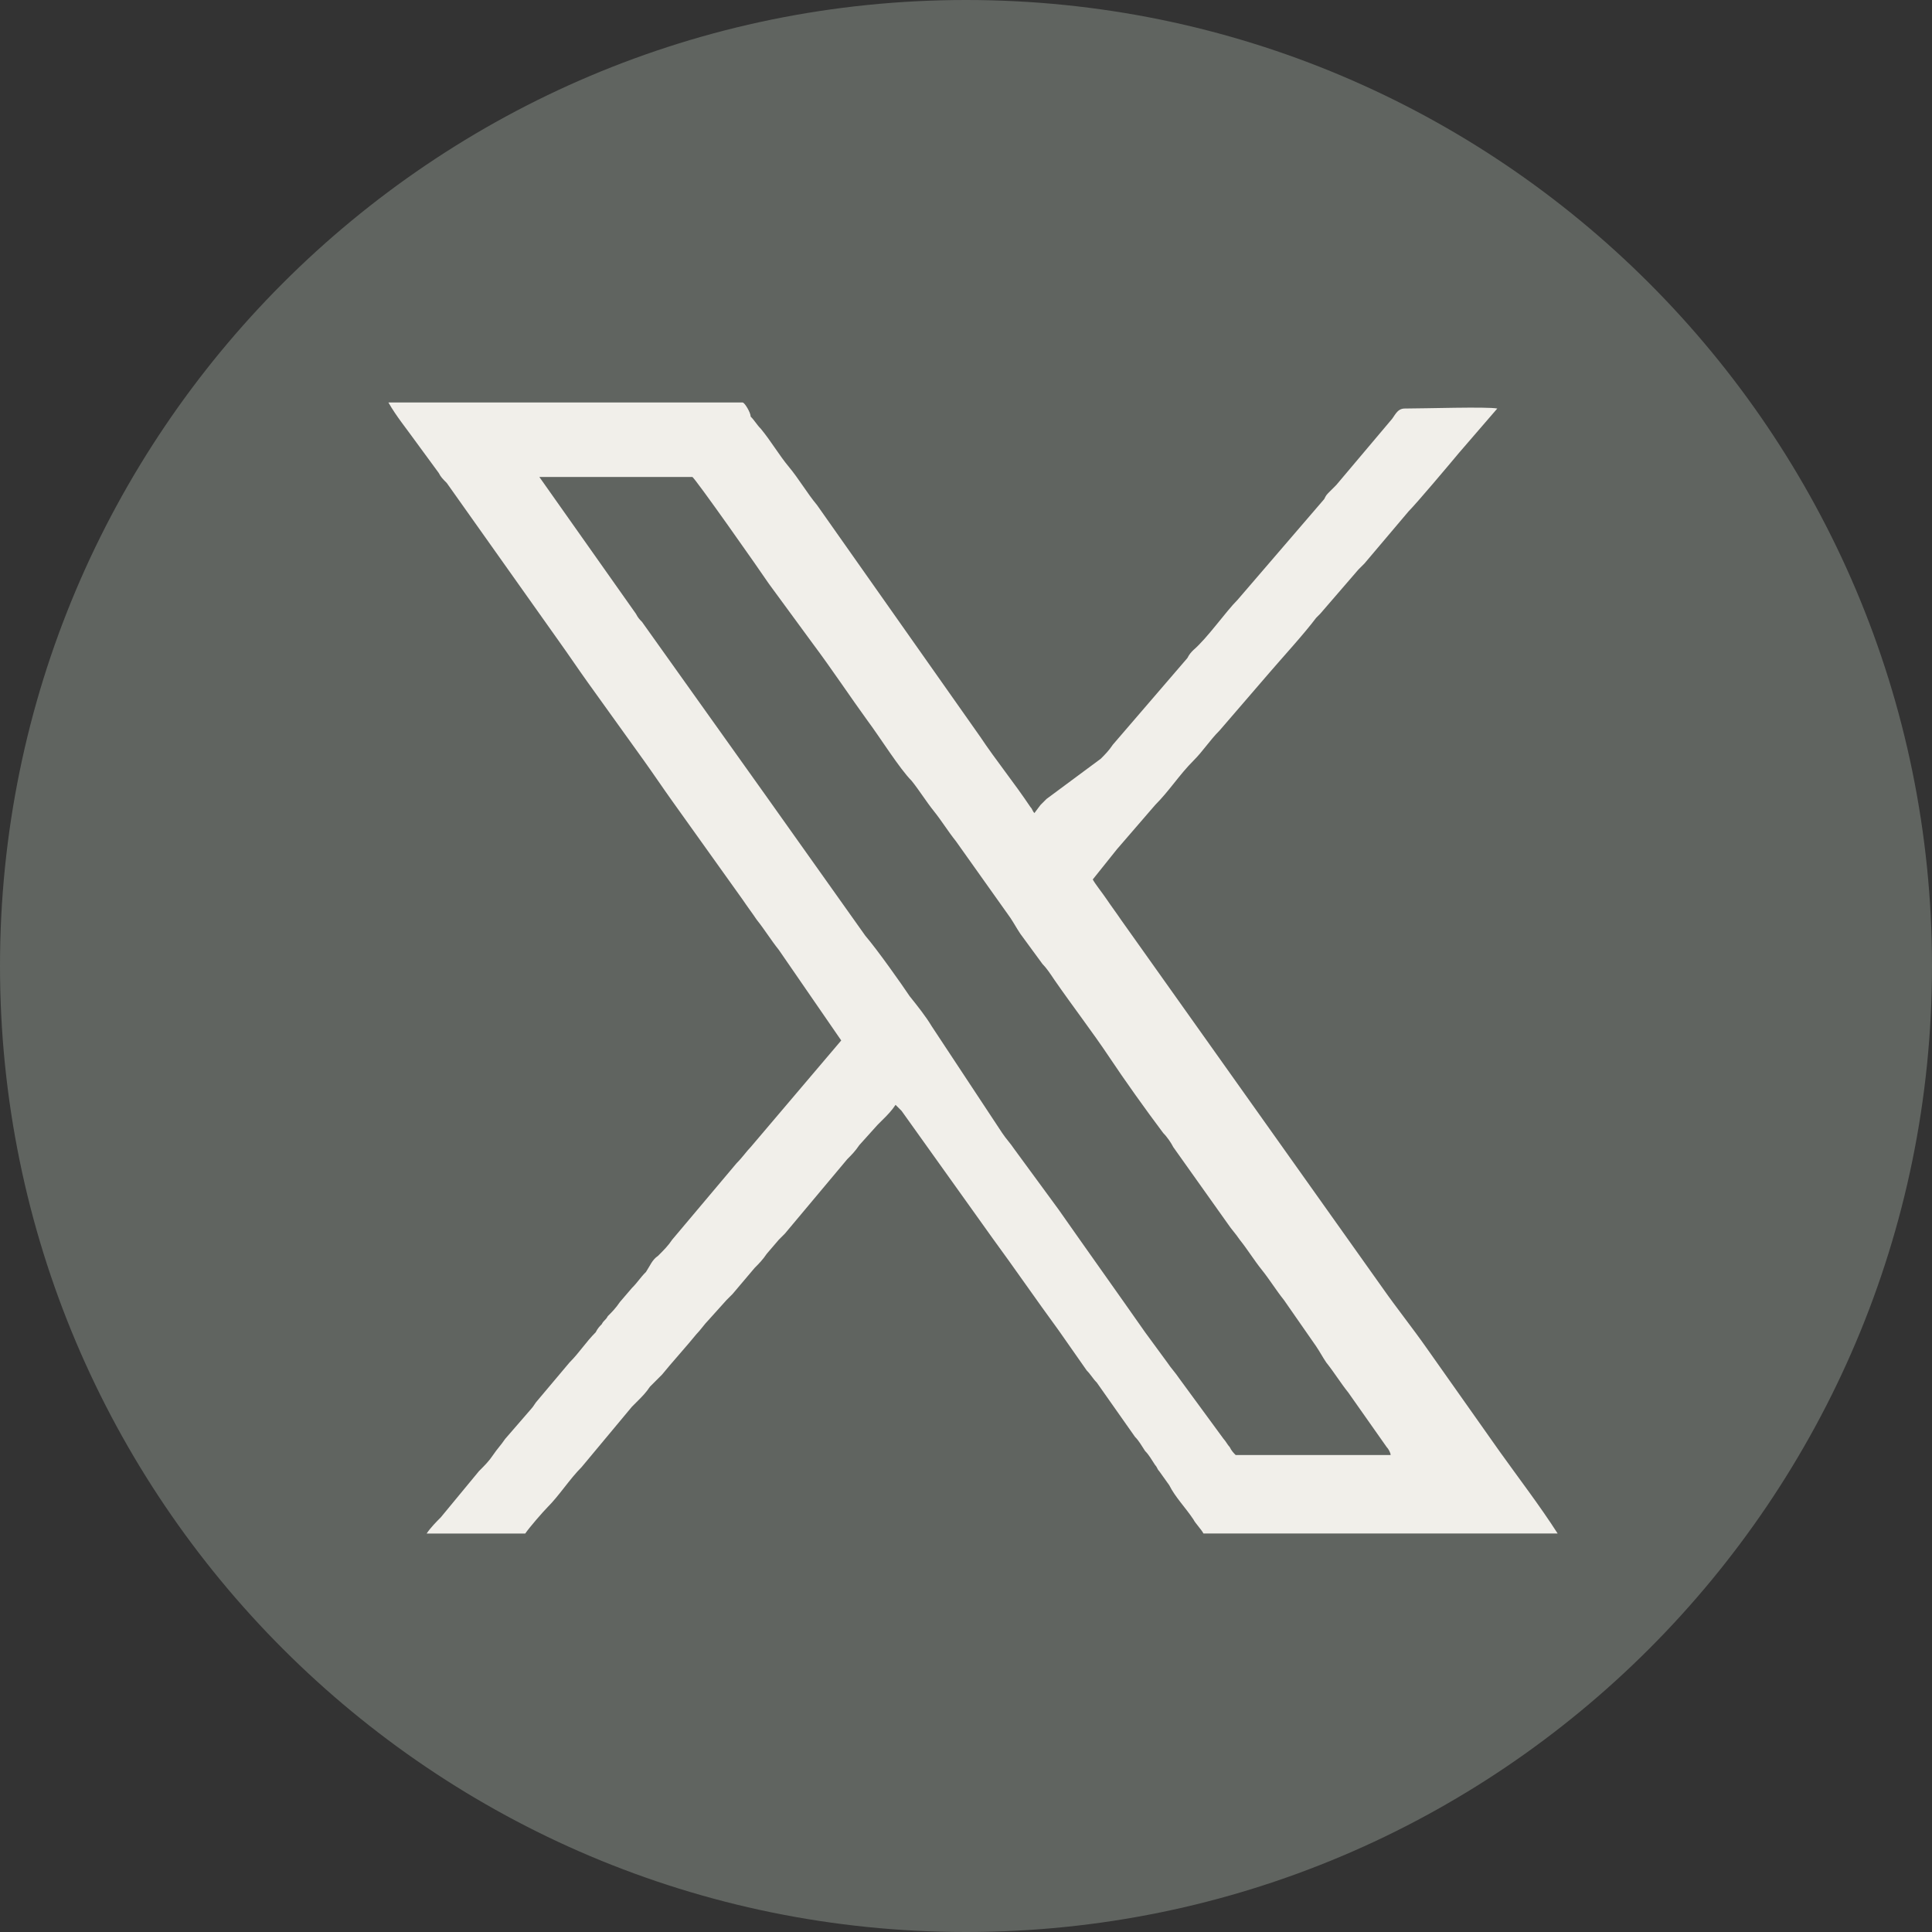
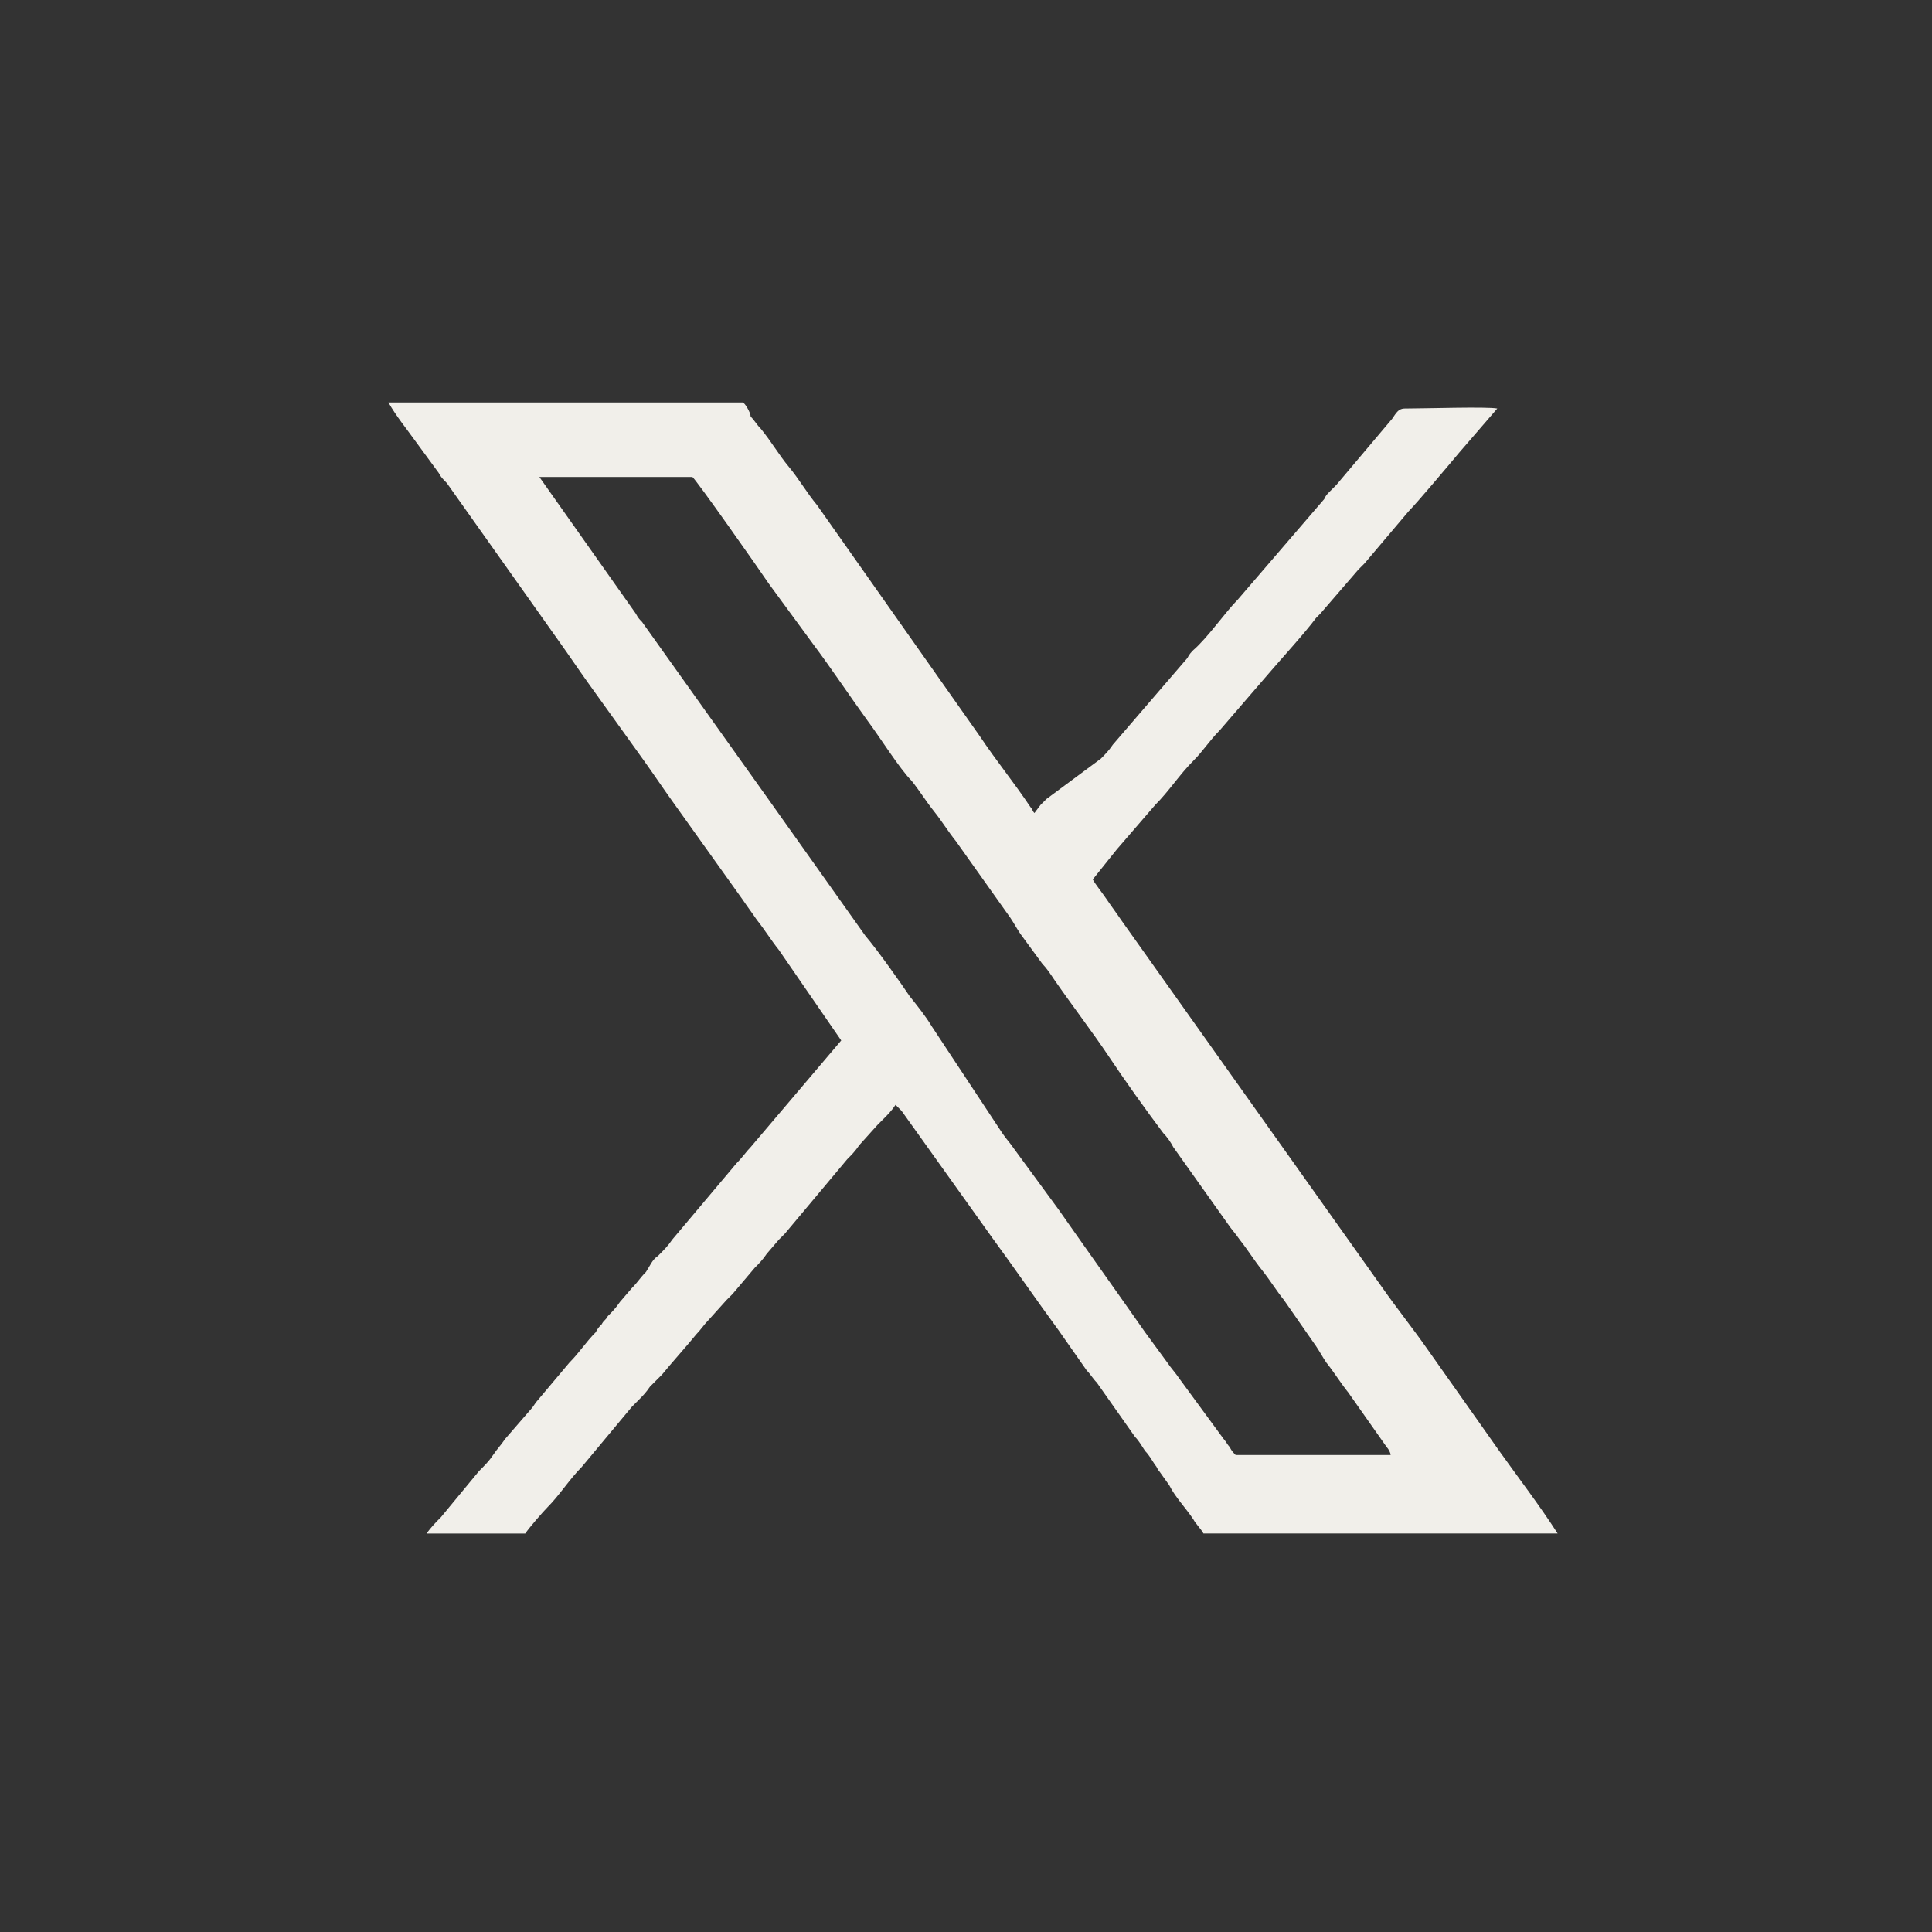
<svg xmlns="http://www.w3.org/2000/svg" version="1.1" id="Layer_1" x="0px" y="0px" viewBox="0 0 96 96" style="enable-background:new 0 0 96 96;" xml:space="preserve">
  <rect x="0" y="0" width="96" height="96" fill="#333333" stroke="none" />
  <style type="text/css">
	.st0{fill-rule:evenodd;clip-rule:evenodd;fill:#606460;}
	.st1{fill-rule:evenodd;clip-rule:evenodd;fill:#F1EFEA;}
</style>
-   <path class="st0" d="M48,0c26.5,0,48,21.5,48,48S74.5,96,48,96S0,74.5,0,48S21.5,0,48,0L48,0z" />
  <path class="st1" d="M61.4,72.3c-0.1-0.1-0.2-0.2-0.3-0.4c-0.1-0.1-0.2-0.3-0.3-0.4l-2.2-3c-0.2-0.3-0.4-0.5-0.6-0.8l-1.1-1.5  c-1.4-2-2.9-4.1-4.3-6.1l-2.2-3c-0.2-0.3-0.4-0.5-0.6-0.8L46.3,51c-0.3-0.5-0.7-1-1.1-1.5c-0.4-0.6-1.6-2.3-2.2-3l-4.9-6.9  c-2-2.8-4.2-5.9-6.2-8.7c-0.1-0.1-0.2-0.2-0.3-0.4l-4.8-6.8h7.6c0.1,0,3.4,4.7,3.8,5.3l2.2,3c0.9,1.2,1.9,2.7,2.7,3.8  c0.6,0.8,1.6,2.4,2.2,3c0.4,0.5,0.7,1,1.1,1.5c0.4,0.5,0.7,1,1.1,1.5l2.7,3.8c0.2,0.3,0.3,0.5,0.5,0.8l1.1,1.5  c0.2,0.2,0.4,0.5,0.6,0.8c0.9,1.3,1.9,2.6,2.7,3.8c0.8,1.2,1.8,2.6,2.7,3.8c0.2,0.2,0.4,0.5,0.5,0.7l2.7,3.8  c0.2,0.3,0.4,0.5,0.6,0.8c0.4,0.5,0.7,1,1.1,1.5c0.4,0.5,0.7,1,1.1,1.5l1.6,2.3c0.2,0.3,0.3,0.5,0.5,0.8c0.4,0.5,0.7,1,1.1,1.5  l1.9,2.7c0.1,0.1,0.2,0.3,0.2,0.4L61.4,72.3L61.4,72.3z M41.8,51.7L37.3,57c-0.2,0.2-0.4,0.5-0.7,0.8l-3.2,3.8  c-0.2,0.3-0.4,0.5-0.7,0.8c-0.3,0.2-0.4,0.5-0.6,0.8c-0.3,0.3-0.4,0.5-0.7,0.8l-0.6,0.7c-0.2,0.3-0.4,0.5-0.6,0.7  c-0.1,0.2-0.2,0.2-0.3,0.4c-0.1,0.1-0.2,0.2-0.3,0.4c-0.5,0.5-0.8,1-1.3,1.5l-1.6,1.9c-0.1,0.1-0.2,0.3-0.3,0.4l-1.3,1.5  c-0.2,0.3-0.4,0.5-0.6,0.8c-0.2,0.3-0.4,0.5-0.7,0.8l-1.9,2.3c-0.2,0.2-0.5,0.5-0.7,0.8l4.9,0c0.2-0.3,0.9-1.1,1.1-1.3  c0.6-0.6,1.1-1.4,1.7-2l2.5-3c0.1-0.1,0.2-0.2,0.3-0.3c0.2-0.2,0.4-0.4,0.6-0.7c0.1-0.1,0.2-0.2,0.3-0.3c0.1-0.1,0.2-0.2,0.3-0.3  c0.4-0.5,1.3-1.5,1.7-2c0.2-0.2,0.4-0.5,0.6-0.7l0.9-1c0.1-0.1,0.2-0.2,0.3-0.3l1.1-1.3c0.2-0.2,0.4-0.4,0.6-0.7l0.6-0.7  c0.1-0.1,0.2-0.2,0.3-0.3l3.1-3.7c0.2-0.2,0.4-0.4,0.6-0.7l0.9-1c0.1-0.1,0.2-0.2,0.3-0.3c0.2-0.2,0.4-0.4,0.6-0.7  c0.1,0.1,0.2,0.2,0.3,0.3l4.5,6.3c1.1,1.5,2.2,3.1,3.3,4.6l1.4,2c0.2,0.2,0.3,0.4,0.5,0.6l1.9,2.7c0.2,0.2,0.3,0.4,0.5,0.7  c0.2,0.2,0.3,0.4,0.5,0.7c0.1,0.1,0.1,0.2,0.2,0.3l0.5,0.7c0.3,0.6,0.8,1.1,1.2,1.7c0.1,0.2,0.4,0.5,0.5,0.7l17.6,0  c-0.9-1.4-1.9-2.7-2.9-4.1l-3.6-5.1c-0.7-1-1.5-2-2.2-3l-13-18.3c-0.2-0.3-0.5-0.7-0.7-1c-0.2-0.3-0.6-0.8-0.7-1  c0.4-0.5,0.8-1,1.2-1.5l1.9-2.2c0.7-0.7,1.2-1.5,1.9-2.2c0.5-0.5,0.8-1,1.3-1.5l2.5-2.9c0.6-0.7,1.7-1.9,2.3-2.7  c0.1-0.1,0.1-0.1,0.2-0.2l1.9-2.2c0.1-0.1,0.2-0.2,0.3-0.3l2.2-2.6c0.4-0.4,2-2.3,2.5-2.9l1.9-2.2c-0.5-0.1-3.6,0-4.6,0  c-0.4,0-0.5,0.4-0.7,0.6l-2.7,3.2c-0.1,0.1-0.2,0.2-0.3,0.3c-0.2,0.2-0.2,0.2-0.3,0.4l-4.3,5c-0.6,0.6-1.5,1.9-2.2,2.5  c-0.1,0.1-0.2,0.2-0.3,0.4l-3.7,4.3c-0.2,0.3-0.4,0.5-0.6,0.7L52,39.7c-0.1,0.1-0.2,0.2-0.3,0.3l-0.3,0.4c-0.1-0.1-0.1-0.2-0.2-0.3  c-0.8-1.2-1.7-2.3-2.5-3.5l-8.1-11.5c-0.5-0.6-0.9-1.3-1.4-1.9c-0.5-0.6-0.9-1.3-1.4-1.9c-0.2-0.2-0.3-0.4-0.5-0.6  C37.3,20.5,37,20,36.9,20H19.3c0.4,0.7,0.9,1.3,1.4,2l1.1,1.5c0.1,0.2,0.2,0.3,0.4,0.5l5.6,7.9c0.5,0.7,0.9,1.3,1.4,2l2.8,3.9  c0.5,0.7,0.9,1.3,1.4,2l3.5,4.9c0.2,0.3,0.5,0.7,0.7,1c0.4,0.5,0.7,1,1.1,1.5L41.8,51.7L41.8,51.7z" />
</svg>